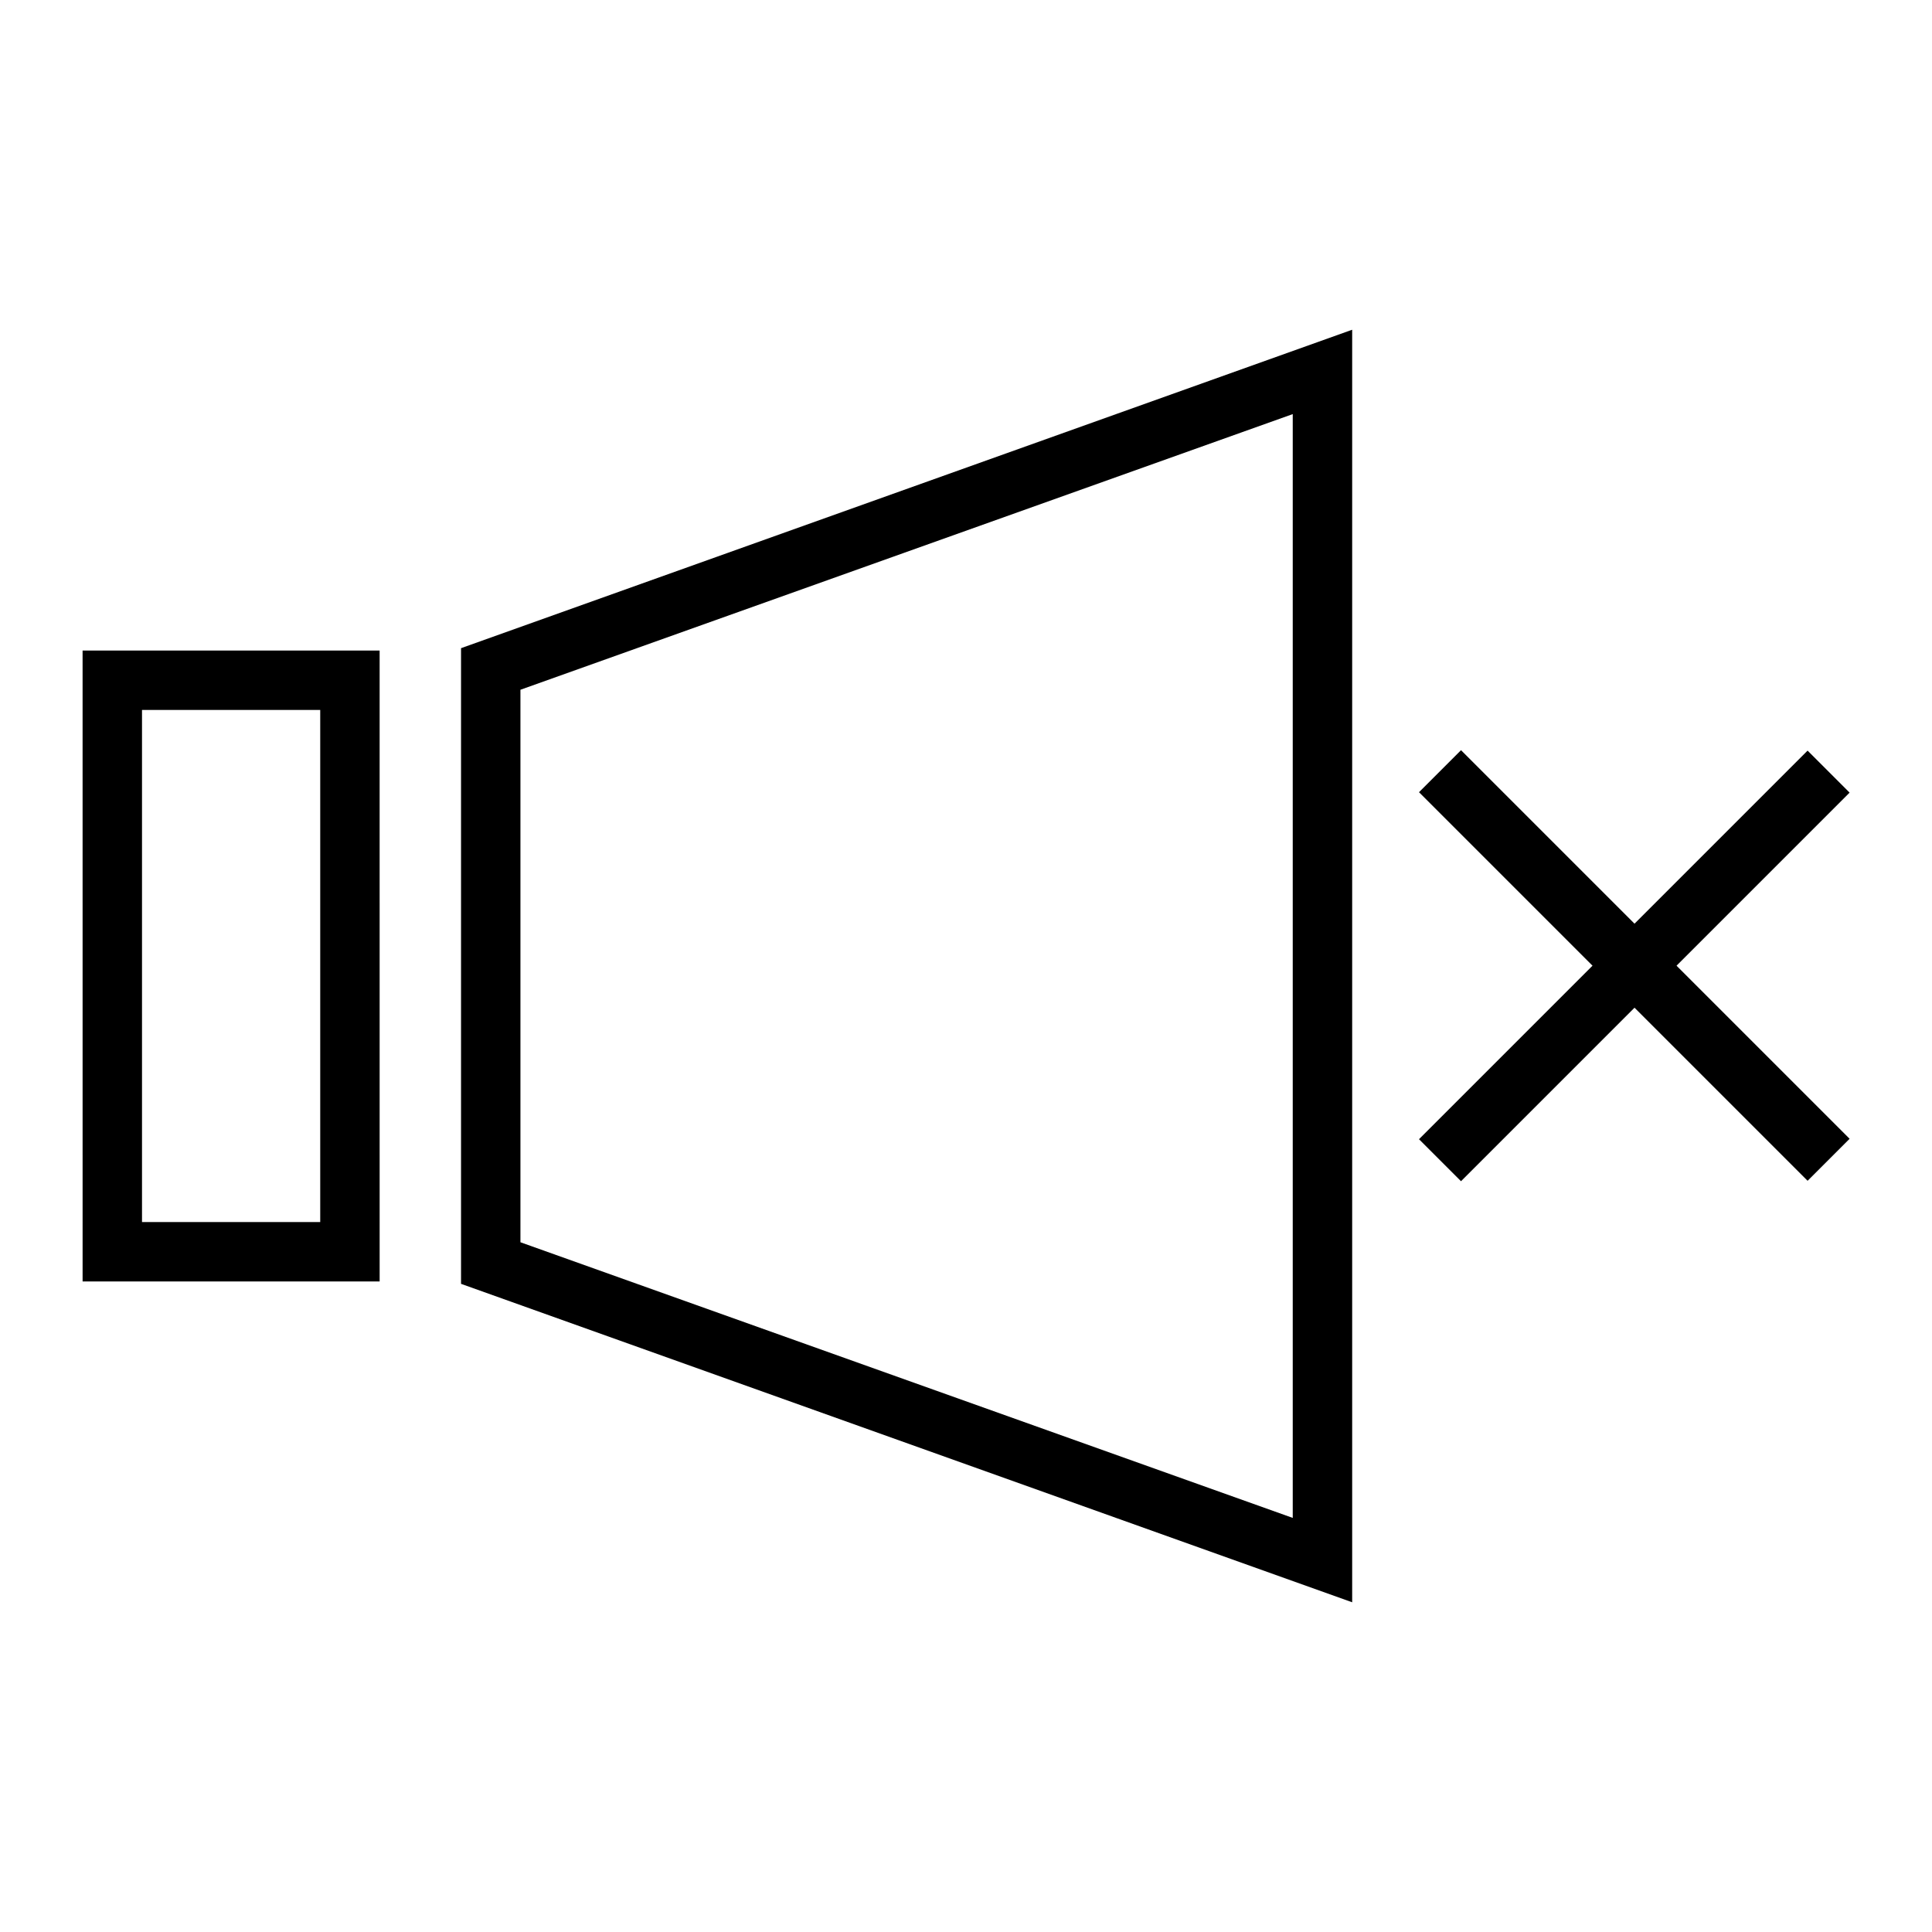
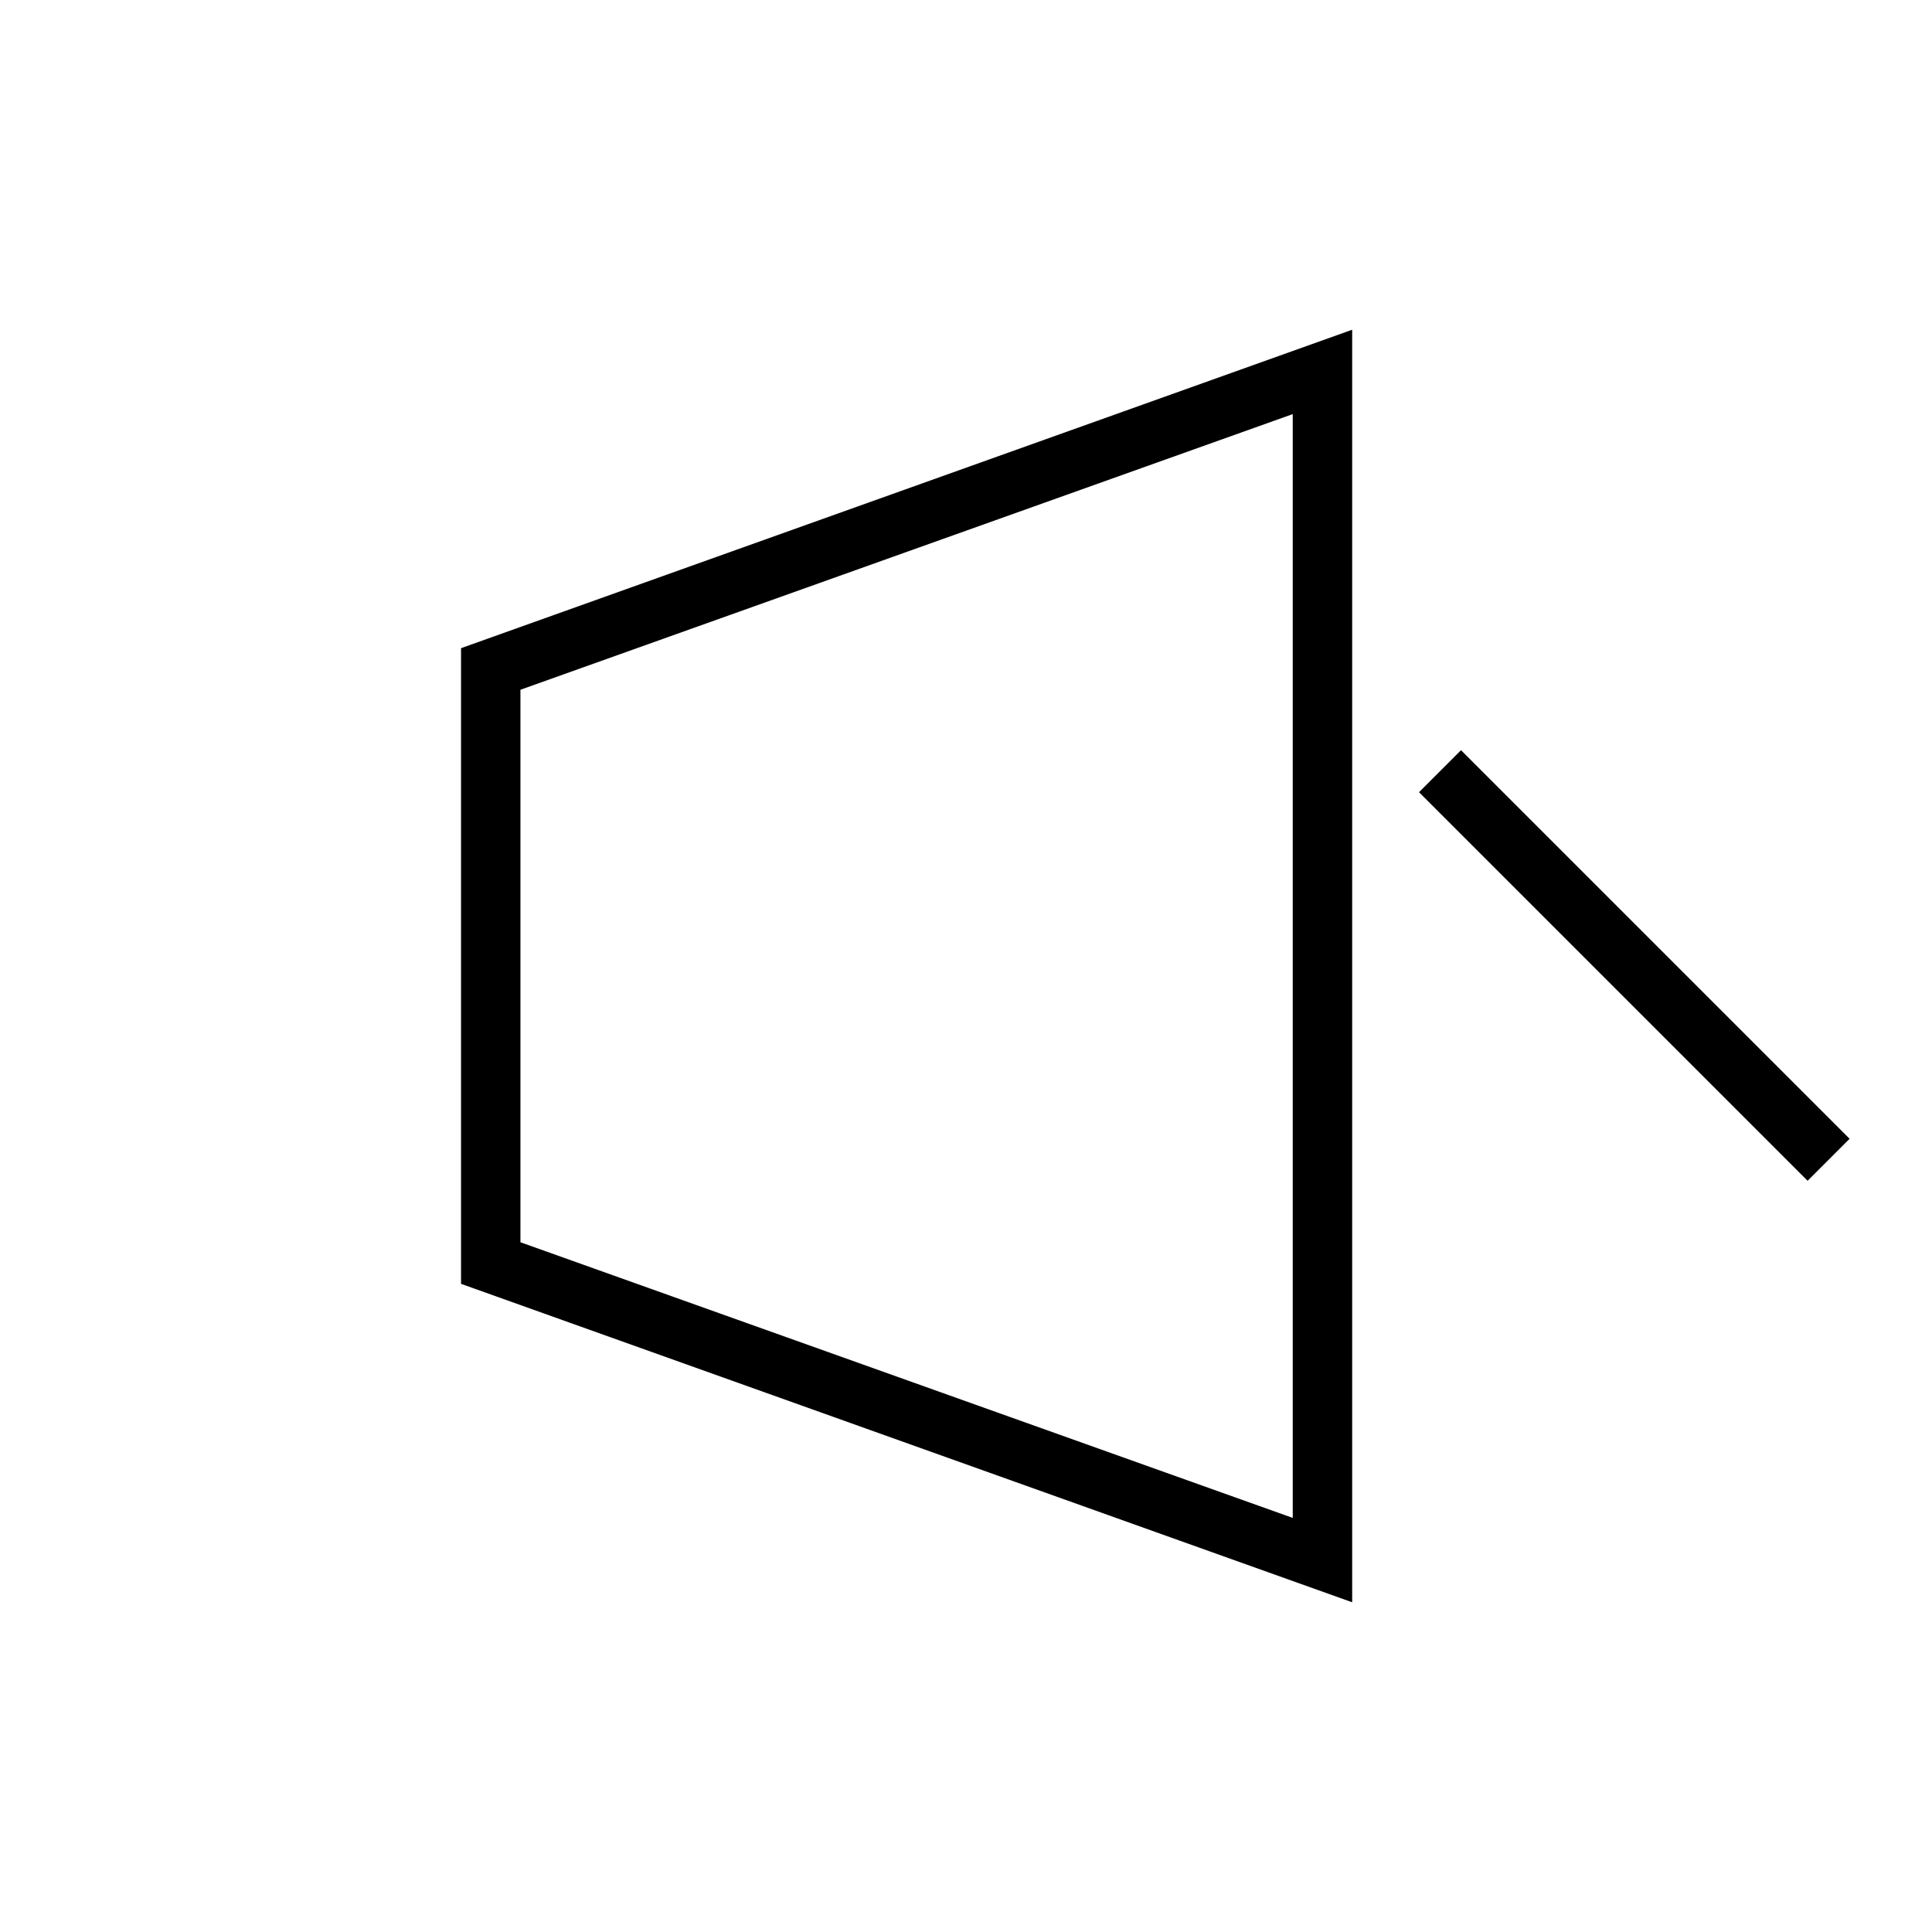
<svg xmlns="http://www.w3.org/2000/svg" fill="#000000" width="800px" height="800px" version="1.1" viewBox="144 144 512 512">
  <g>
    <path d="m502.34 568.62-236.16-84.387v-168.46l236.16-84.387zm-220.42-95.41 204.67 73.051v-292.52l-204.67 73.051z" />
-     <path d="m244.61 483.6h-78.719l-0.004-167.2h78.719zm-62.977-15.742h47.23v-135.71h-47.23z" />
    <path d="m520.05 353.94 11.133-11.133 102.98 102.98-11.133 11.133z" />
-     <path d="m520.05 445.9 102.98-102.98 11.133 11.133-102.98 102.98z" />
  </g>
</svg>